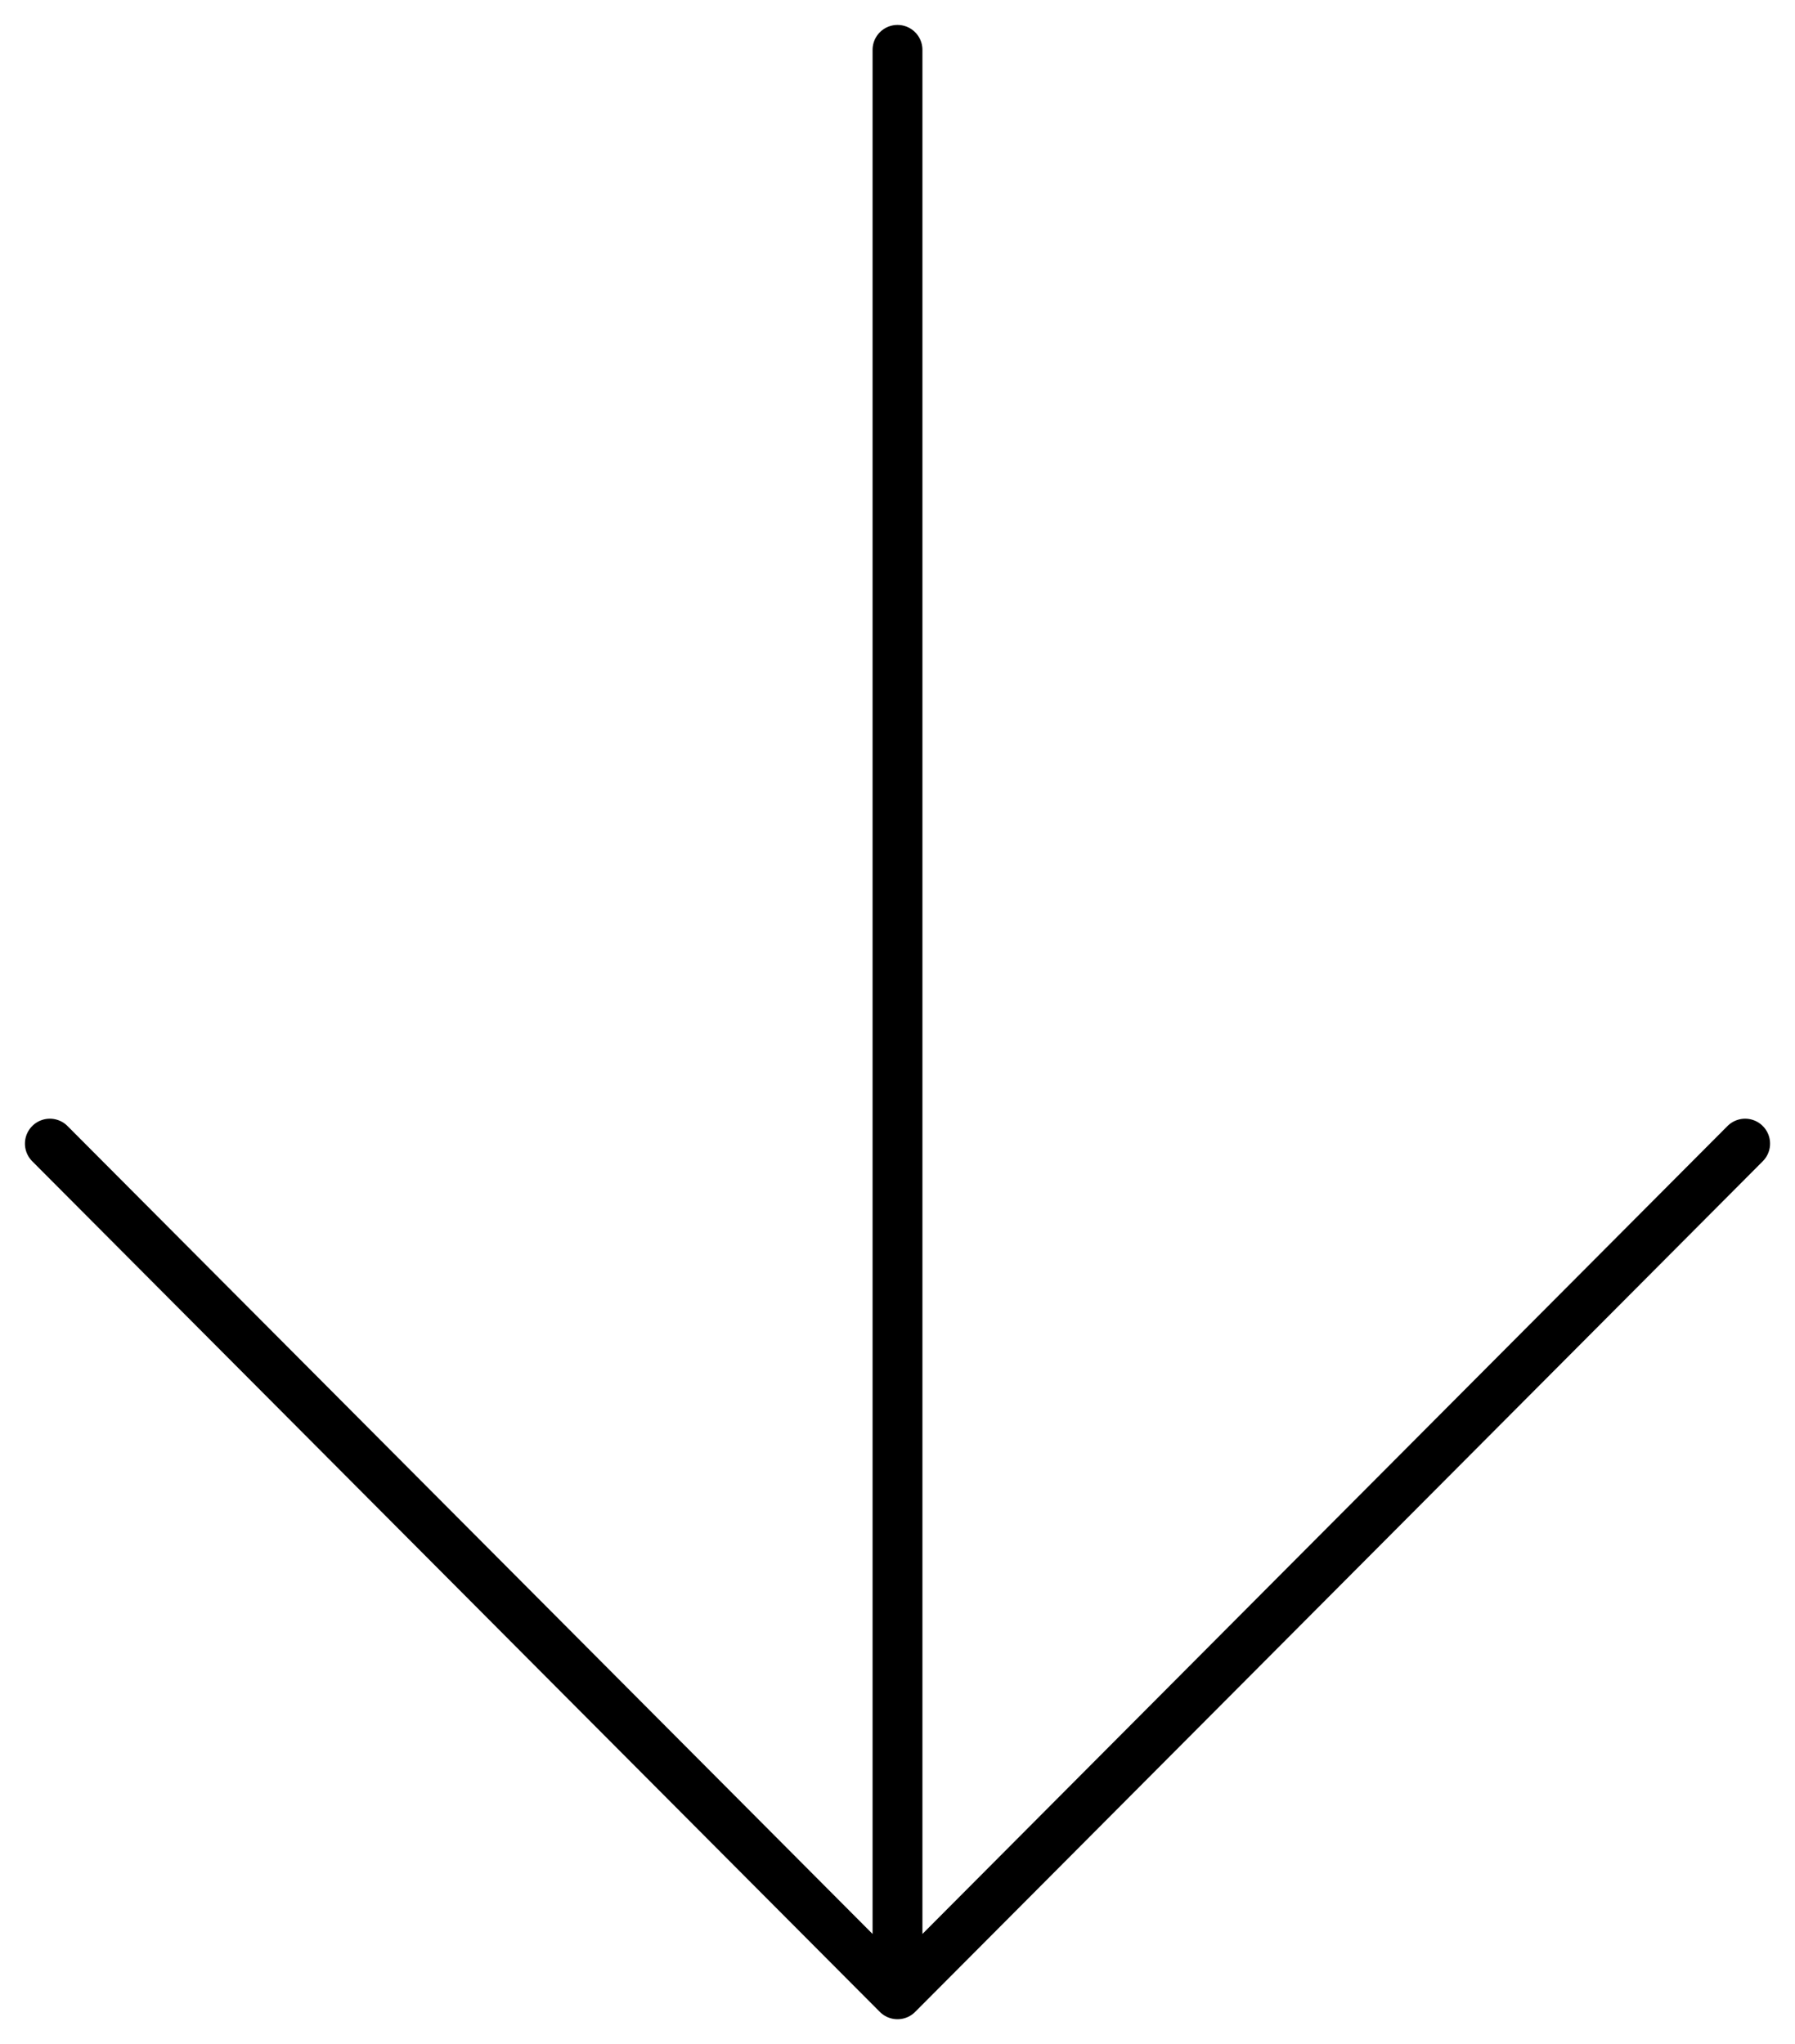
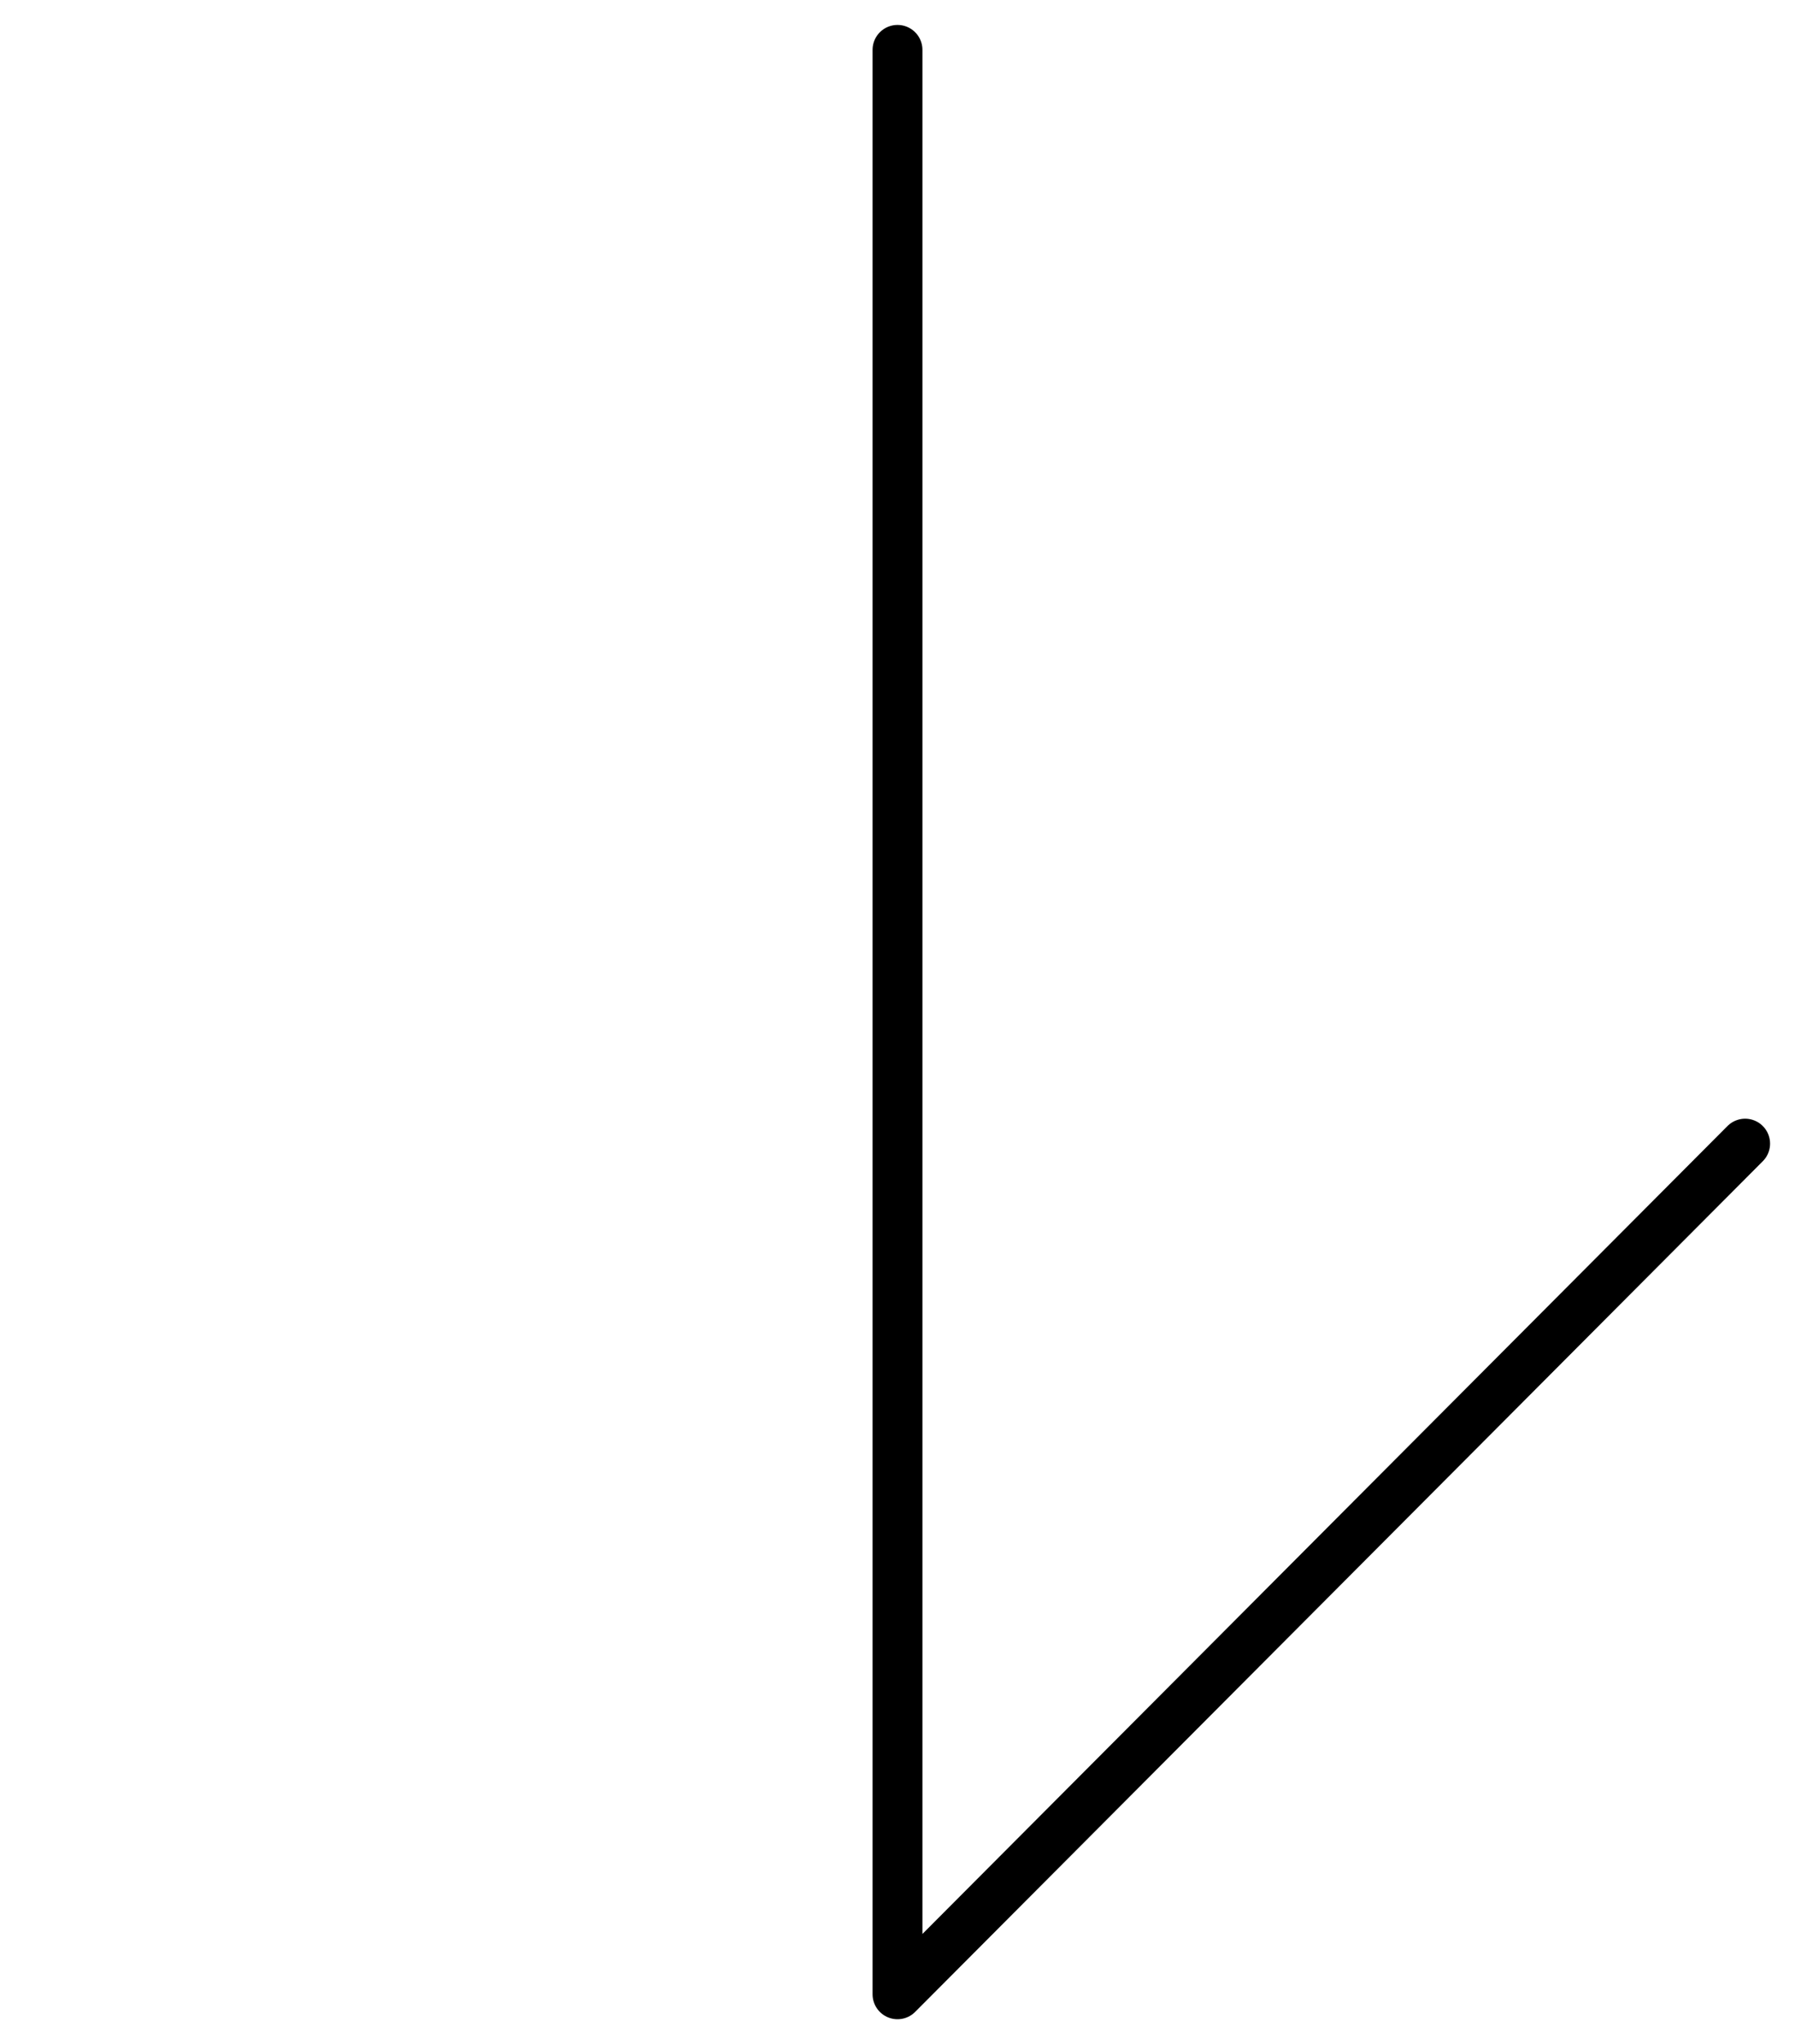
<svg xmlns="http://www.w3.org/2000/svg" width="36" height="41" viewBox="0 0 36 41" fill="none">
-   <path d="M18 40L1 22.938M18 1V40V1ZM18 40L35 22.938L18 40Z" stroke="black" stroke-linecap="round" stroke-linejoin="round" />
+   <path d="M18 40M18 1V40V1ZM18 40L35 22.938L18 40Z" stroke="black" stroke-linecap="round" stroke-linejoin="round" />
</svg>